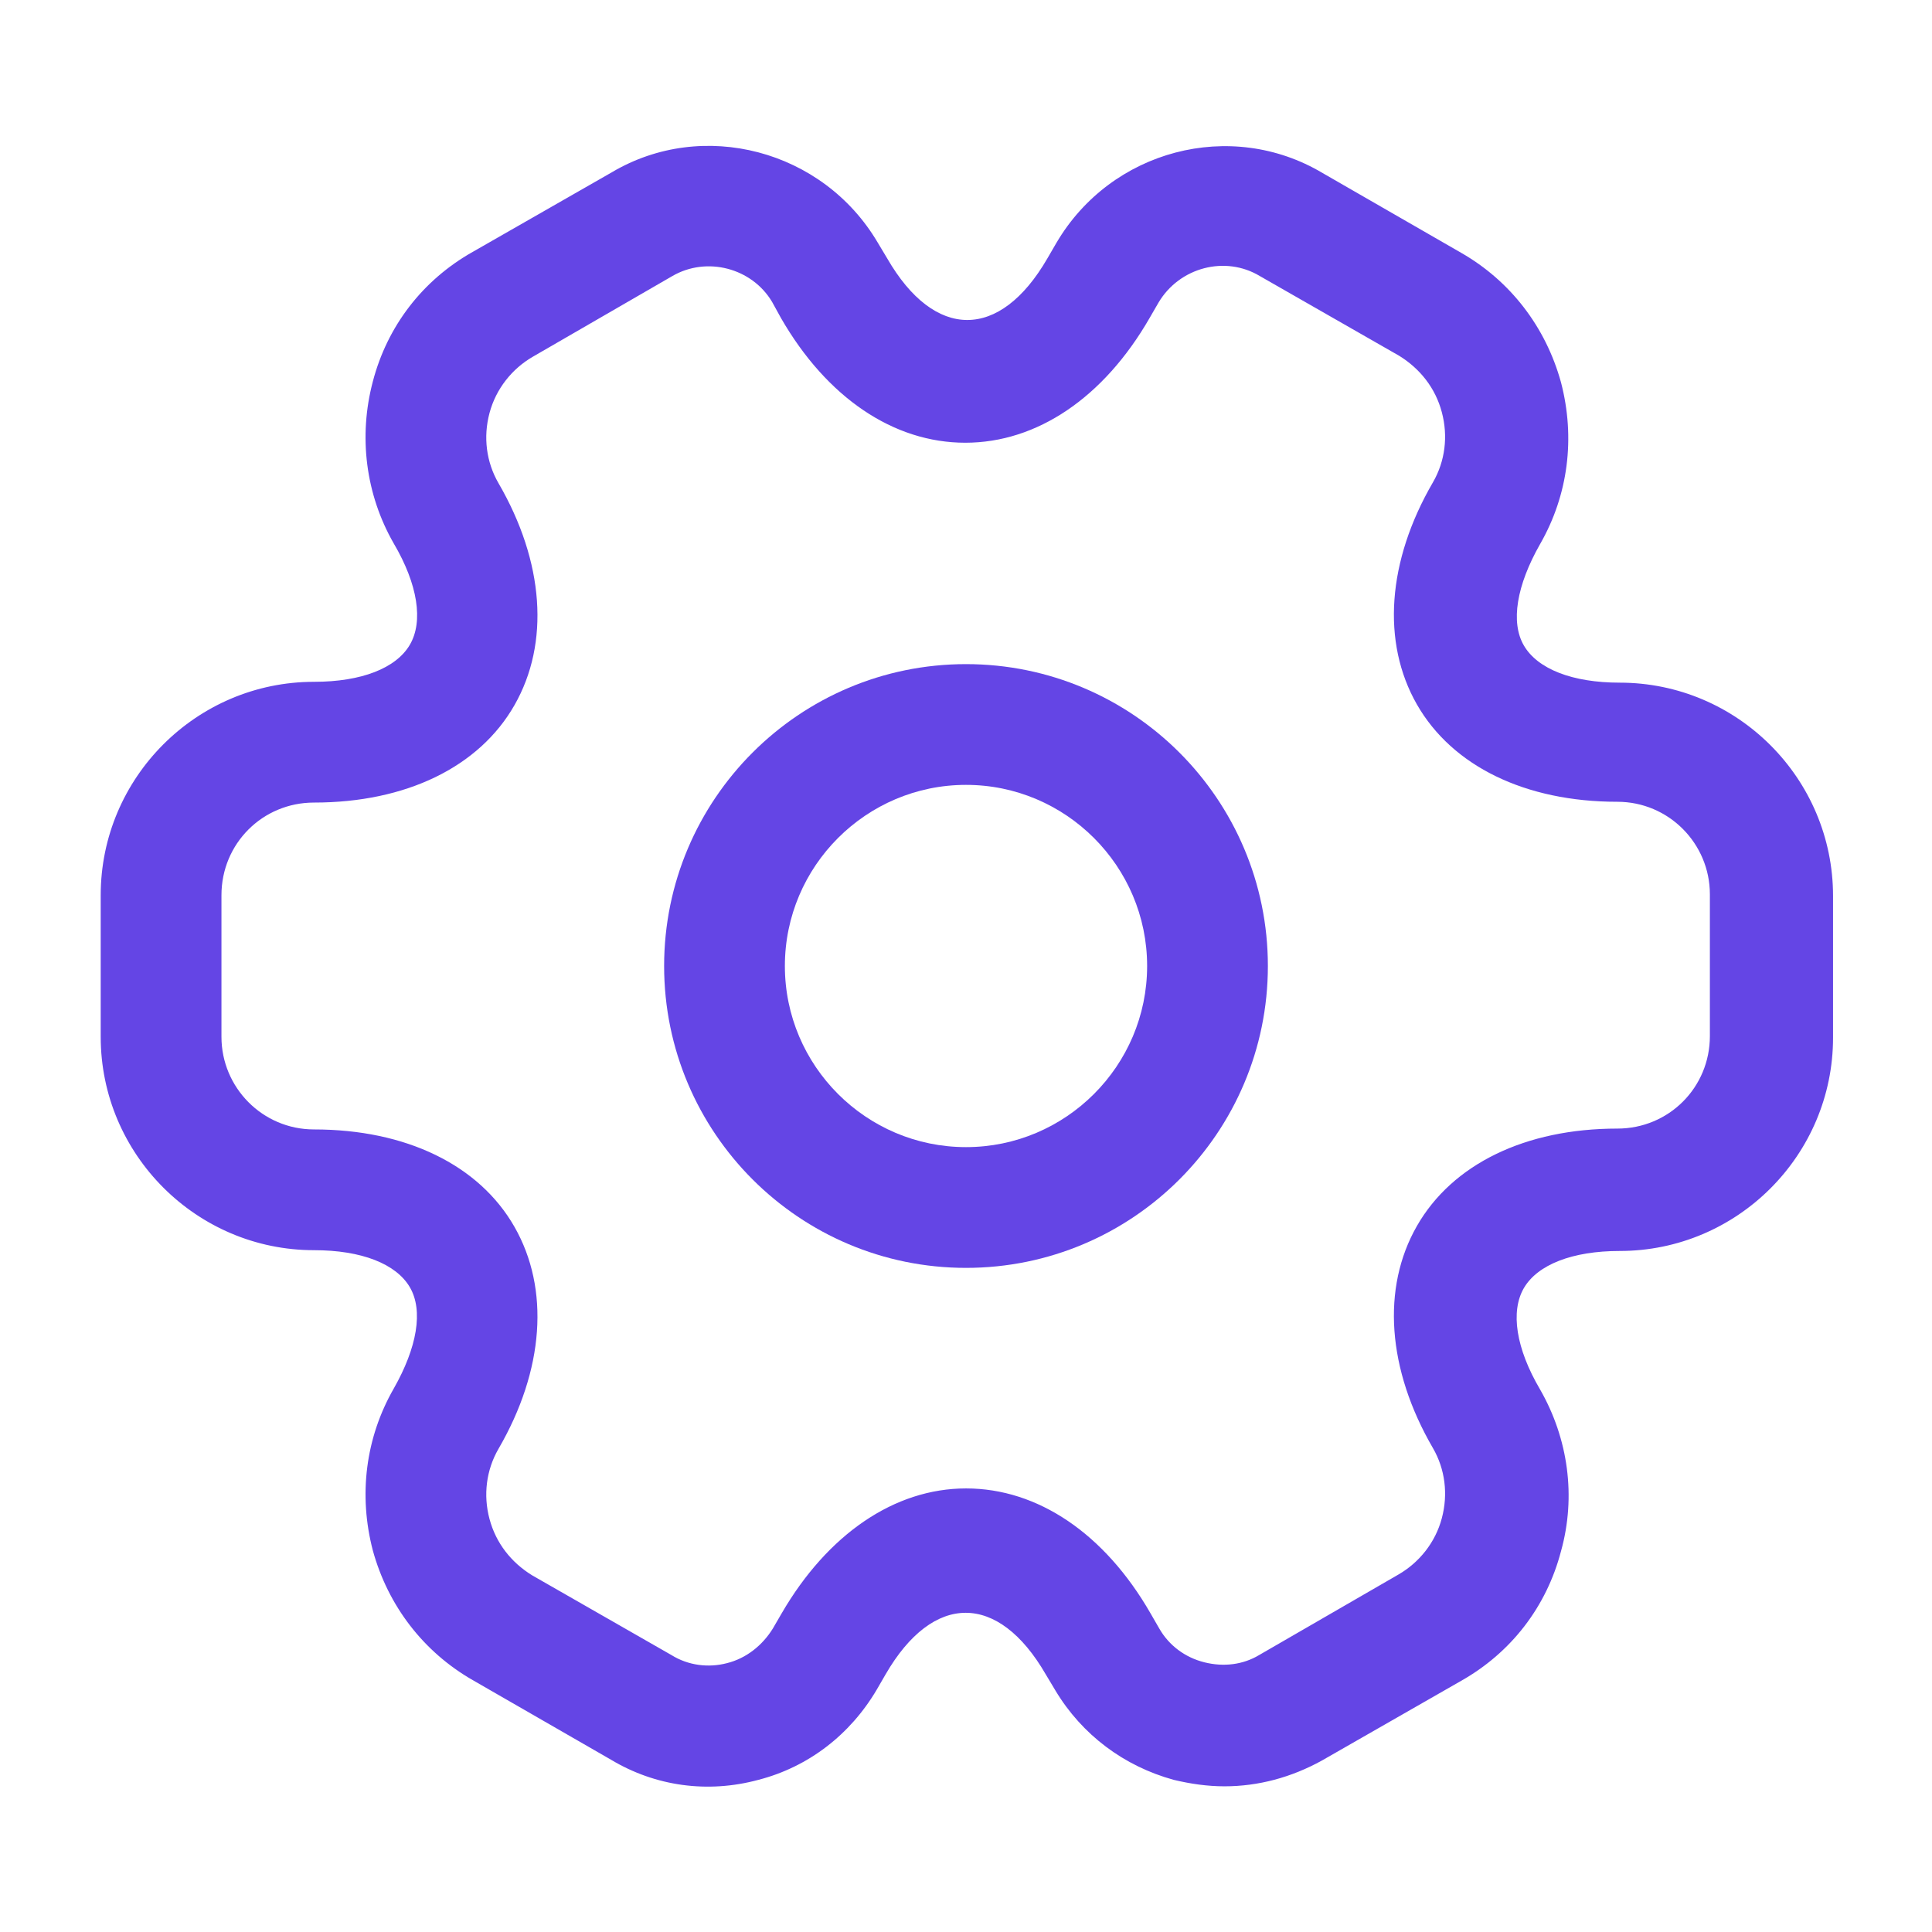
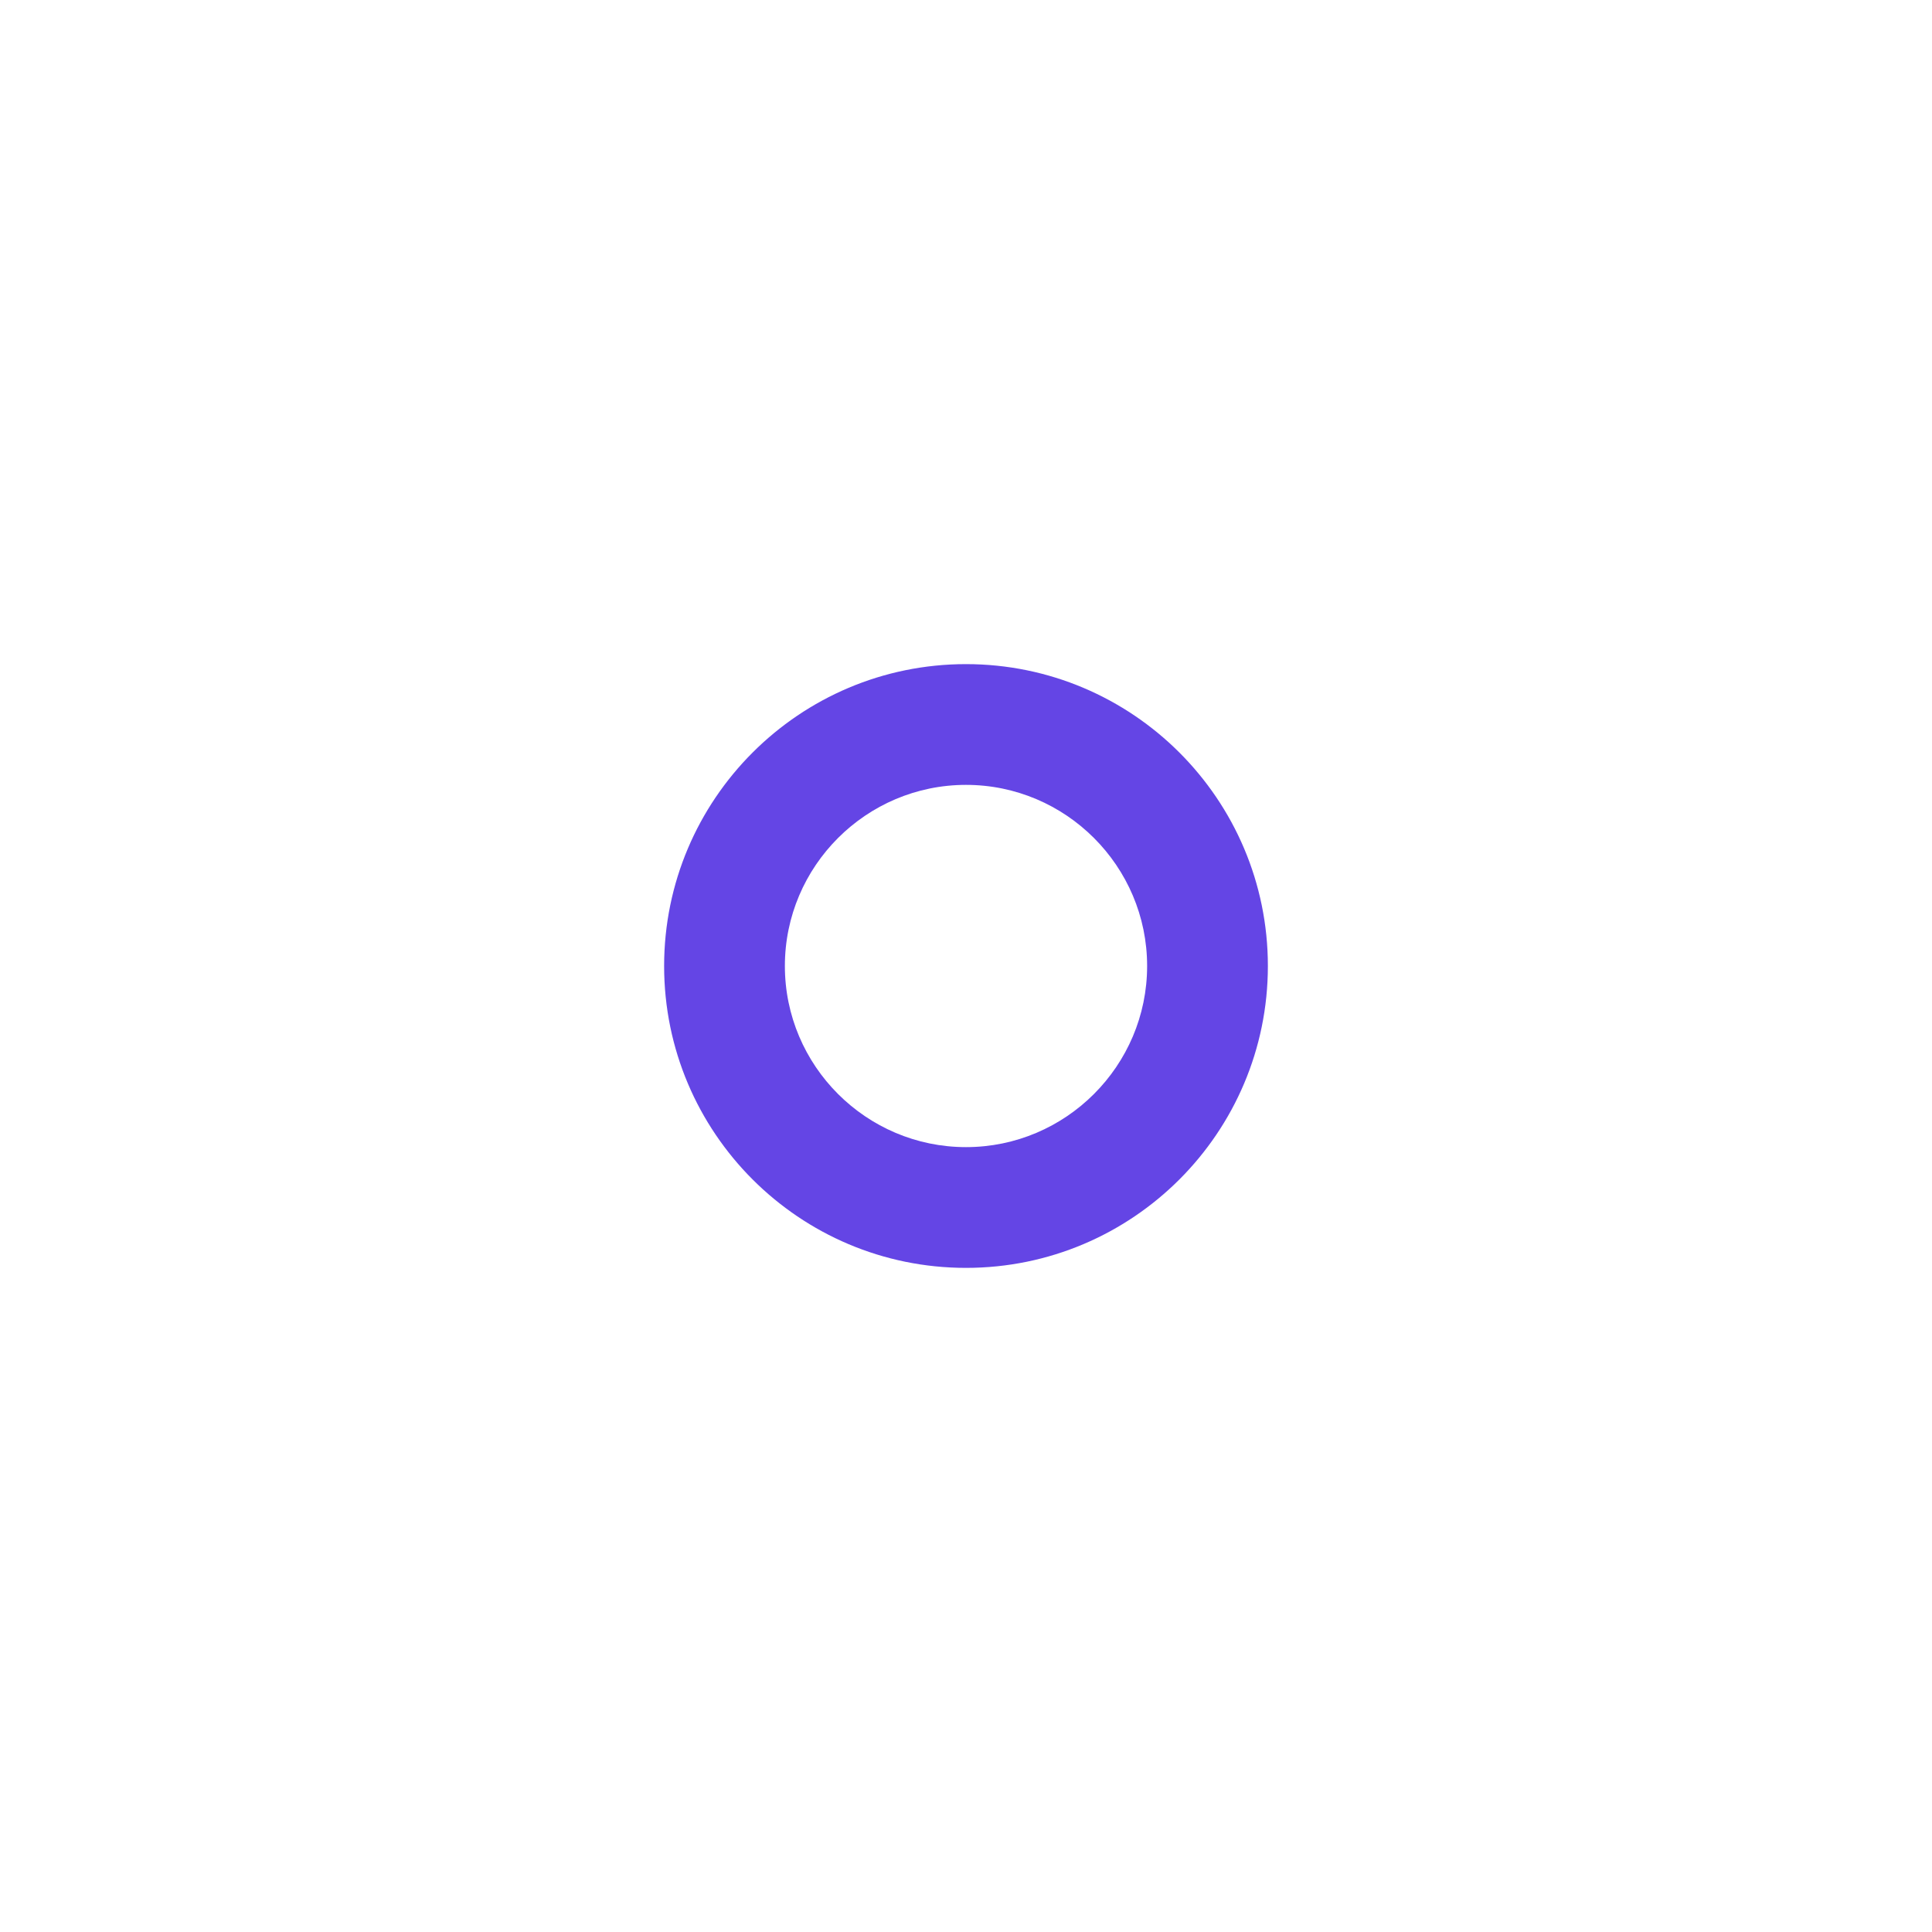
<svg xmlns="http://www.w3.org/2000/svg" width="32" height="32" viewBox="0 0 32 32" fill="none">
  <path d="M16 21C13.24 21 11 18.76 11 16C11 13.24 13.24 11 16 11C18.76 11 21 13.24 21 16C21 18.76 18.76 21 16 21ZM16 13C14.347 13 13 14.347 13 16C13 17.653 14.347 19 16 19C17.653 19 19 17.653 19 16C19 14.347 17.653 13 16 13Z" fill="#6445E5" />
-   <path d="M20.281 29.587C20.001 29.587 19.721 29.547 19.441 29.48C18.615 29.253 17.921 28.733 17.481 28L17.321 27.733C16.535 26.373 15.455 26.373 14.668 27.733L14.521 27.987C14.081 28.733 13.388 29.267 12.561 29.48C11.721 29.707 10.855 29.587 10.121 29.147L7.828 27.827C7.015 27.36 6.428 26.6 6.175 25.68C5.935 24.76 6.055 23.813 6.521 23C6.908 22.32 7.015 21.707 6.788 21.32C6.561 20.933 5.988 20.707 5.201 20.707C3.255 20.707 1.668 19.12 1.668 17.173V14.827C1.668 12.88 3.255 11.293 5.201 11.293C5.988 11.293 6.561 11.067 6.788 10.68C7.015 10.293 6.921 9.68 6.521 9C6.055 8.187 5.935 7.227 6.175 6.32C6.415 5.4 7.001 4.64 7.828 4.173L10.135 2.853C11.641 1.96 13.628 2.48 14.535 4.013L14.695 4.28C15.481 5.64 16.561 5.64 17.348 4.28L17.495 4.027C18.401 2.48 20.388 1.96 21.908 2.867L24.201 4.187C25.015 4.653 25.601 5.413 25.855 6.333C26.095 7.253 25.975 8.2 25.508 9.013C25.121 9.693 25.015 10.307 25.241 10.693C25.468 11.08 26.041 11.307 26.828 11.307C28.775 11.307 30.361 12.893 30.361 14.84V17.187C30.361 19.133 28.775 20.72 26.828 20.72C26.041 20.72 25.468 20.947 25.241 21.333C25.015 21.72 25.108 22.333 25.508 23.013C25.975 23.827 26.108 24.787 25.855 25.693C25.615 26.613 25.028 27.373 24.201 27.84L21.895 29.16C21.388 29.44 20.841 29.587 20.281 29.587ZM16.001 24.653C17.188 24.653 18.295 25.4 19.055 26.72L19.201 26.973C19.361 27.253 19.628 27.453 19.948 27.533C20.268 27.613 20.588 27.573 20.855 27.413L23.161 26.08C23.508 25.88 23.775 25.547 23.881 25.147C23.988 24.747 23.935 24.333 23.735 23.987C22.975 22.68 22.881 21.333 23.468 20.307C24.055 19.28 25.268 18.693 26.788 18.693C27.641 18.693 28.321 18.013 28.321 17.16V14.813C28.321 13.973 27.641 13.28 26.788 13.28C25.268 13.28 24.055 12.693 23.468 11.667C22.881 10.64 22.975 9.293 23.735 7.987C23.935 7.64 23.988 7.227 23.881 6.827C23.775 6.427 23.521 6.107 23.175 5.893L20.868 4.573C20.295 4.227 19.535 4.427 19.188 5.013L19.041 5.267C18.281 6.587 17.175 7.333 15.988 7.333C14.801 7.333 13.695 6.587 12.935 5.267L12.788 5C12.455 4.44 11.708 4.24 11.135 4.573L8.828 5.907C8.481 6.107 8.215 6.44 8.108 6.84C8.001 7.24 8.055 7.653 8.255 8C9.015 9.307 9.108 10.653 8.521 11.68C7.935 12.707 6.721 13.293 5.201 13.293C4.348 13.293 3.668 13.973 3.668 14.827V17.173C3.668 18.013 4.348 18.707 5.201 18.707C6.721 18.707 7.935 19.293 8.521 20.32C9.108 21.347 9.015 22.693 8.255 24C8.055 24.347 8.001 24.76 8.108 25.16C8.215 25.56 8.468 25.88 8.815 26.093L11.121 27.413C11.401 27.587 11.735 27.627 12.041 27.547C12.361 27.467 12.628 27.253 12.801 26.973L12.948 26.72C13.708 25.413 14.815 24.653 16.001 24.653Z" fill="#6445E5" />
</svg>